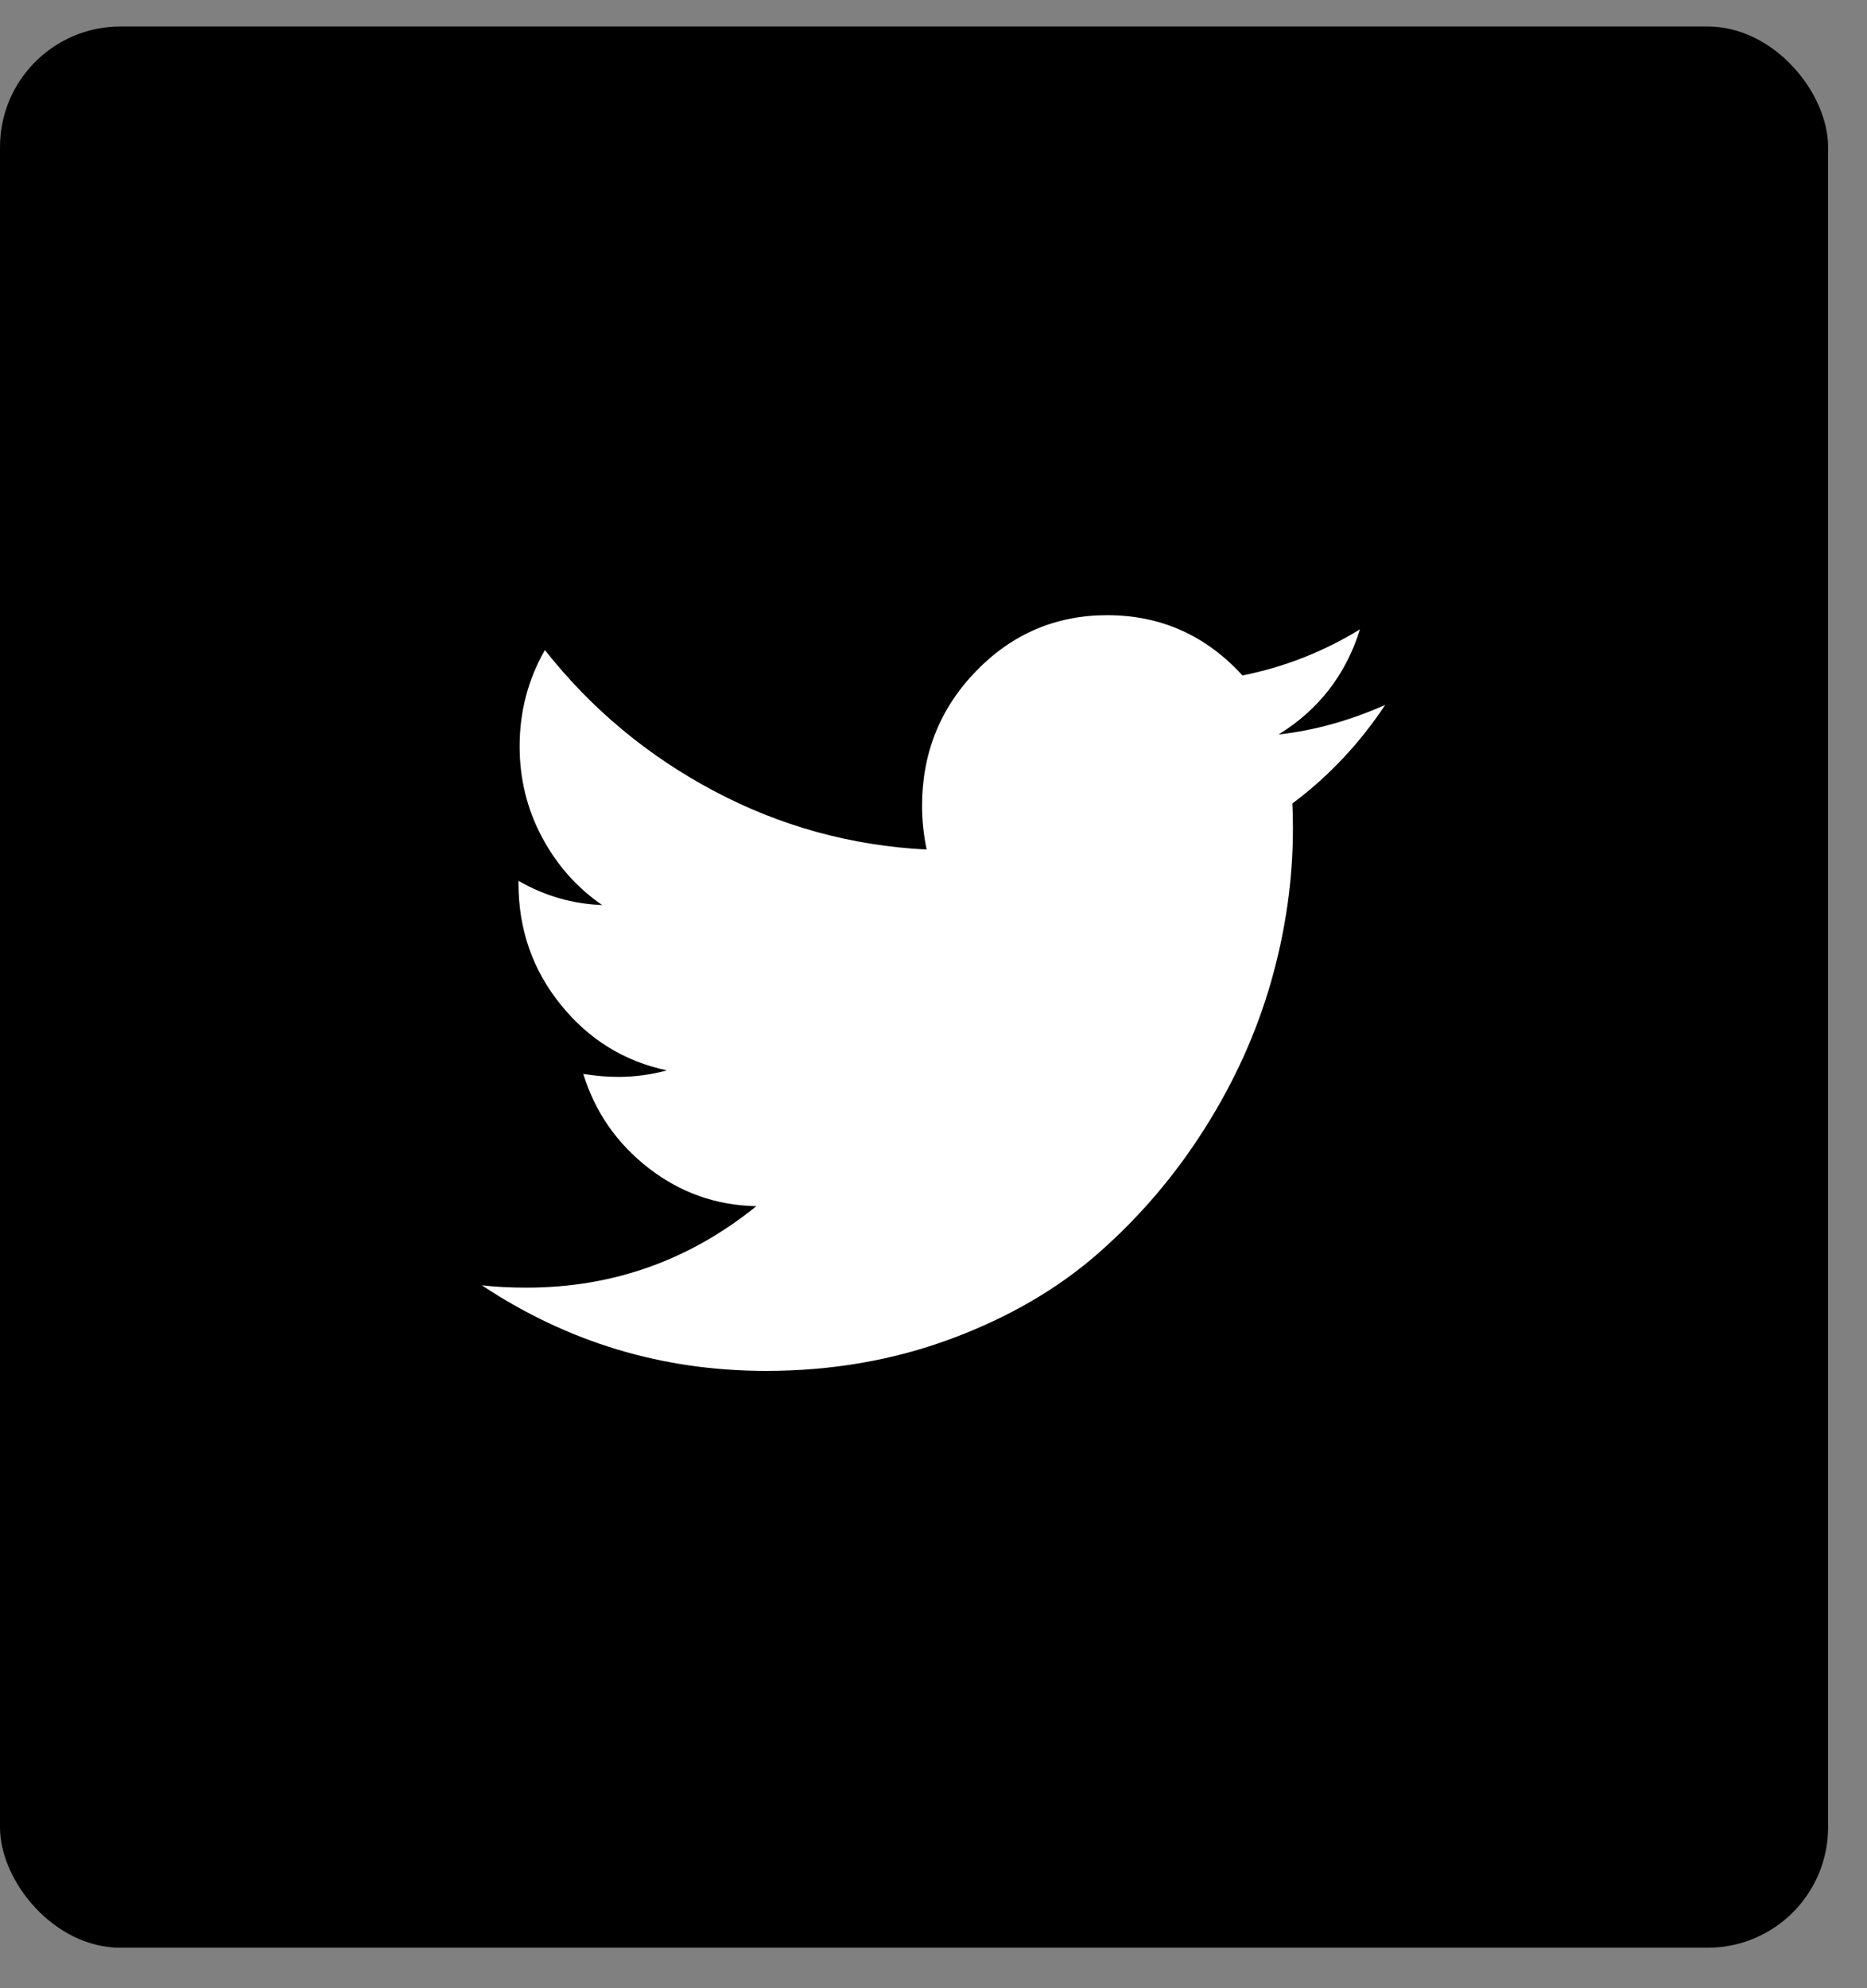
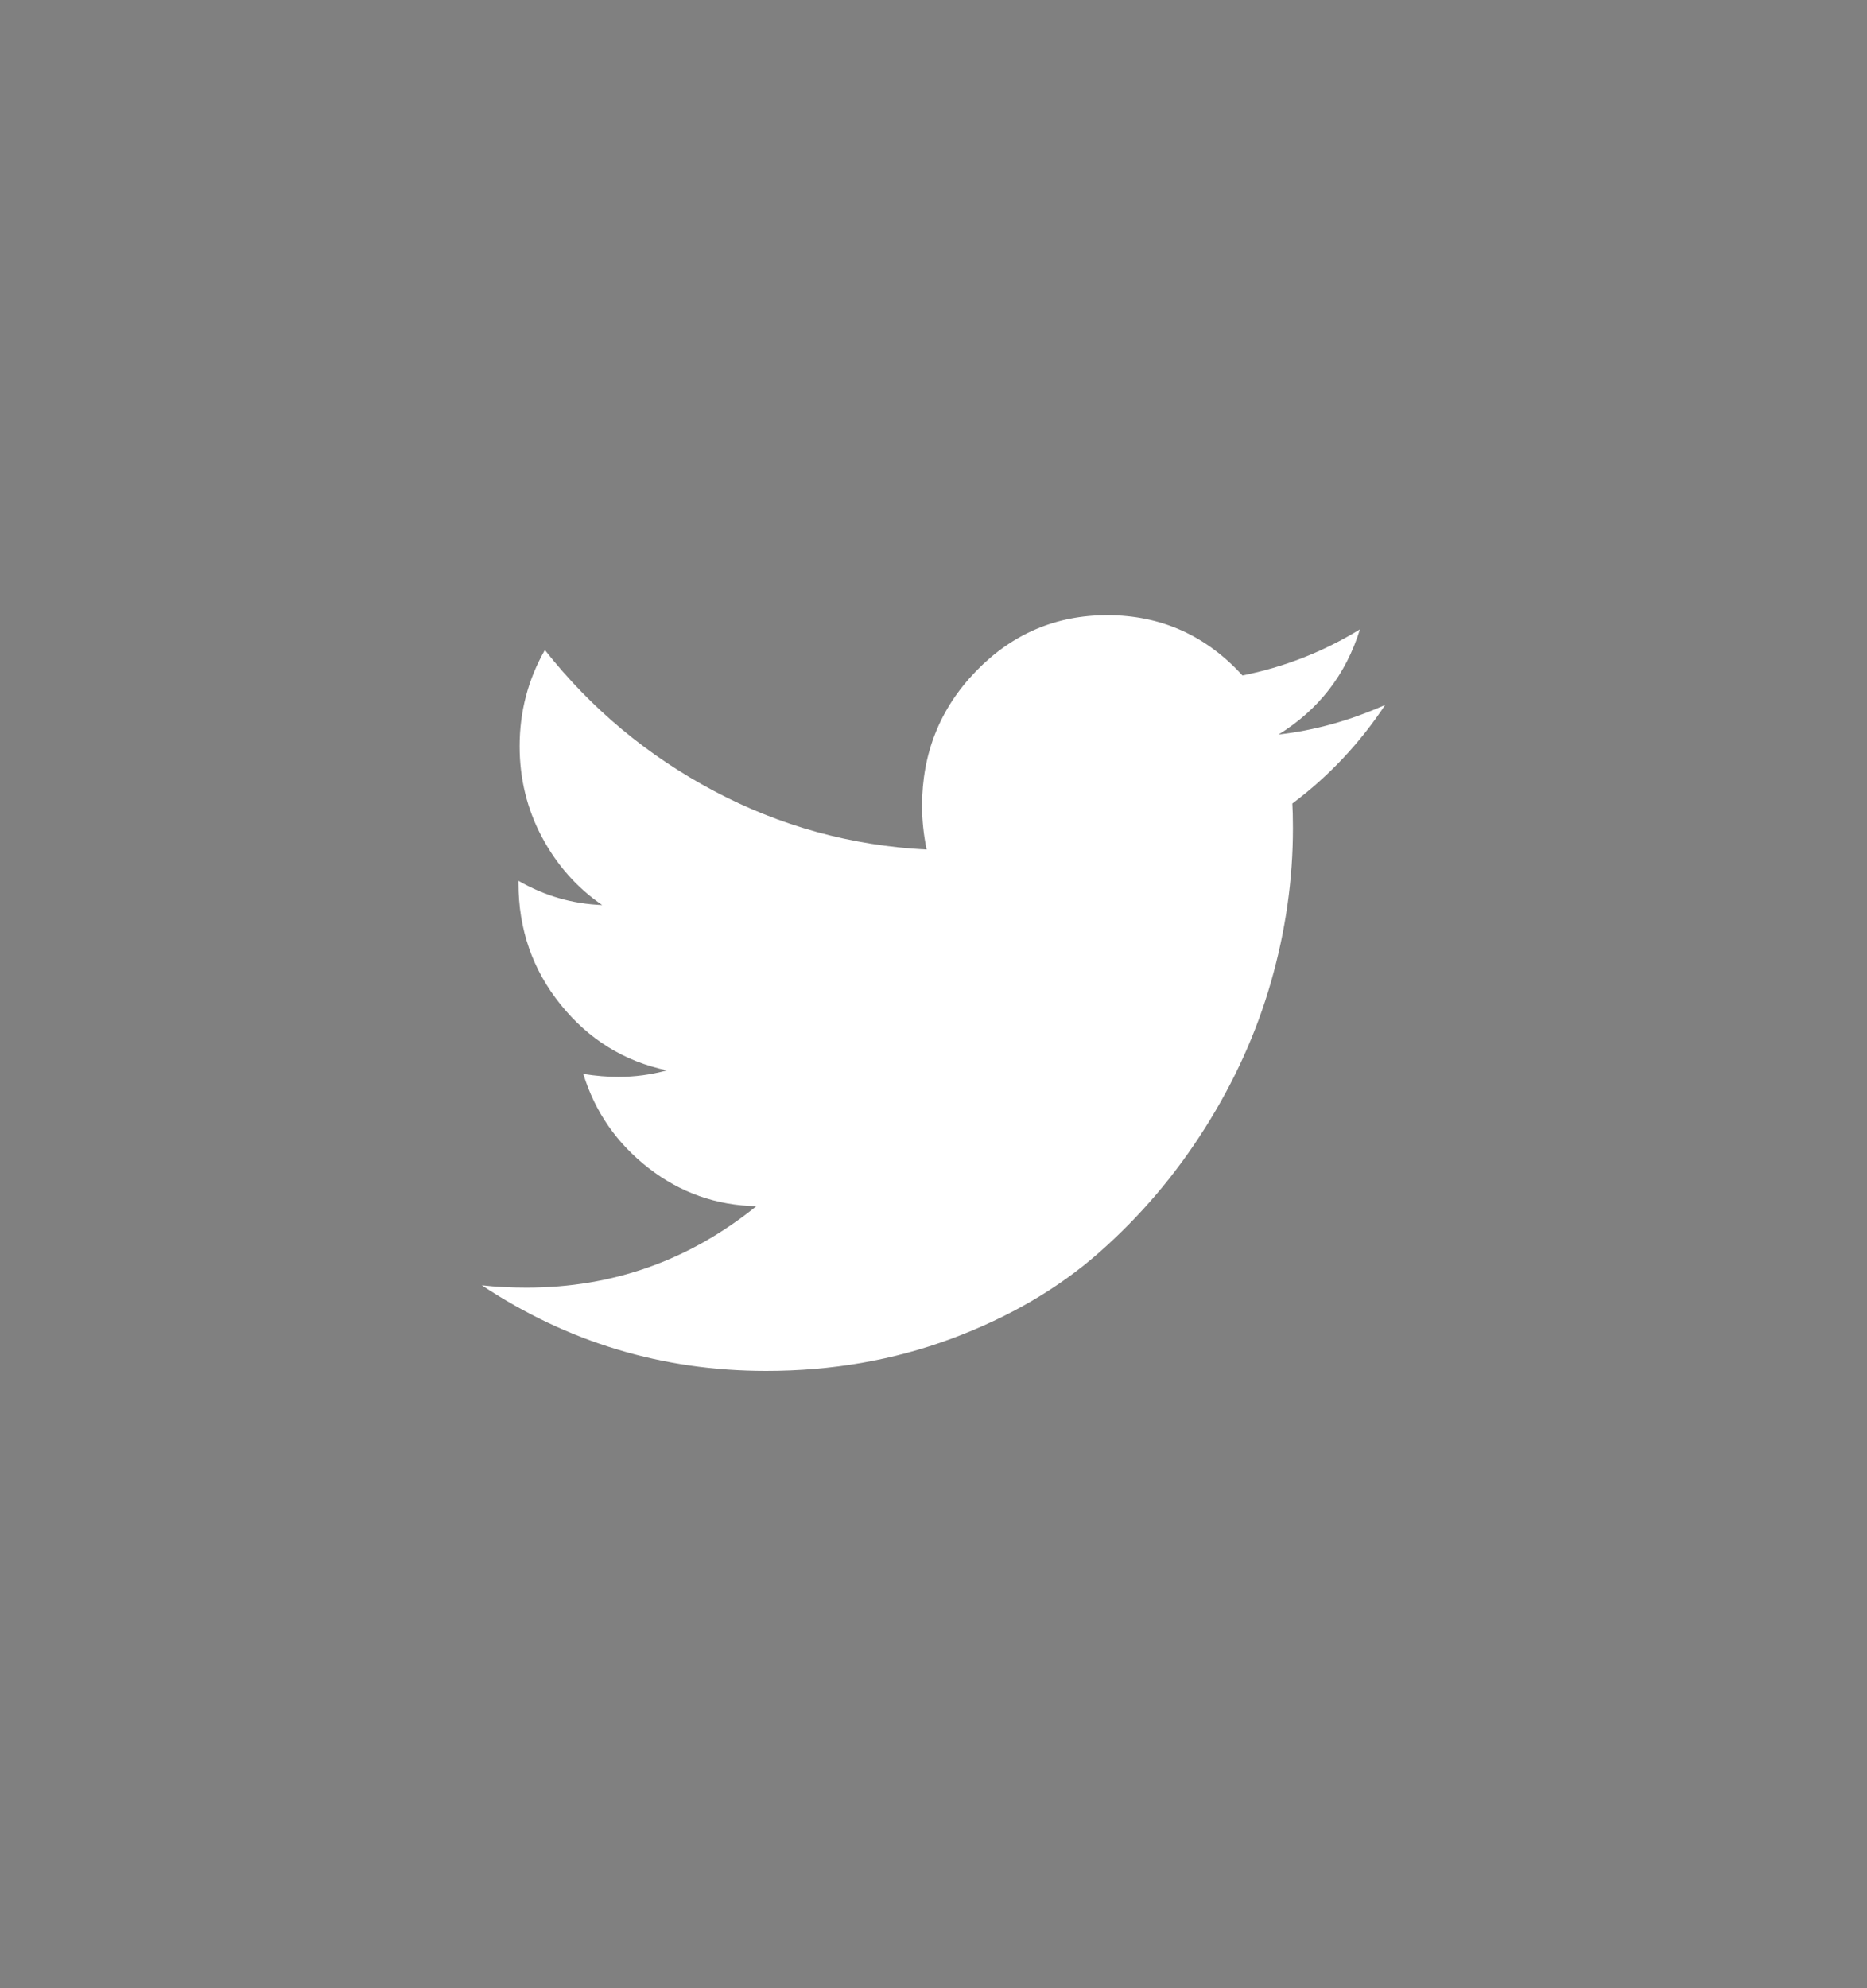
<svg xmlns="http://www.w3.org/2000/svg" width="31" height="33" viewBox="0 0 31 33" fill="none">
  <rect x="0" y="0" width="31" height="33" fill="#808080" stroke="none" />
-   <rect y="0.44" width="30.354" height="31.888" rx="2" fill="black" />
  <path d="M23 11.7C22.41 11.962 21.82 12.125 21.23 12.191C21.896 11.779 22.347 11.198 22.581 10.446C21.972 10.819 21.322 11.073 20.63 11.211C20.021 10.544 19.272 10.211 18.384 10.211C17.534 10.211 16.809 10.52 16.209 11.137C15.61 11.754 15.31 12.501 15.31 13.376C15.31 13.611 15.335 13.853 15.386 14.101C14.129 14.036 12.951 13.711 11.85 13.126C10.749 12.541 9.815 11.762 9.047 10.789C8.768 11.279 8.628 11.811 8.628 12.386C8.628 12.928 8.752 13.432 8.999 13.895C9.247 14.359 9.58 14.735 9.999 15.022C9.504 15.003 9.041 14.869 8.609 14.62V14.66C8.609 15.424 8.842 16.095 9.309 16.674C9.775 17.252 10.364 17.616 11.074 17.766C10.808 17.838 10.538 17.874 10.265 17.874C10.088 17.874 9.894 17.858 9.685 17.825C9.881 18.459 10.243 18.979 10.77 19.388C11.296 19.796 11.893 20.007 12.559 20.02C11.442 20.922 10.17 21.372 8.742 21.372C8.47 21.372 8.222 21.359 8 21.333C9.428 22.28 11.001 22.754 12.721 22.754C13.812 22.754 14.837 22.576 15.795 22.22C16.753 21.864 17.572 21.387 18.25 20.789C18.929 20.191 19.515 19.504 20.006 18.726C20.498 17.949 20.864 17.137 21.106 16.291C21.347 15.445 21.468 14.598 21.468 13.748C21.468 13.565 21.464 13.428 21.458 13.337C22.061 12.886 22.575 12.341 23 11.7Z" fill="white" />
</svg>